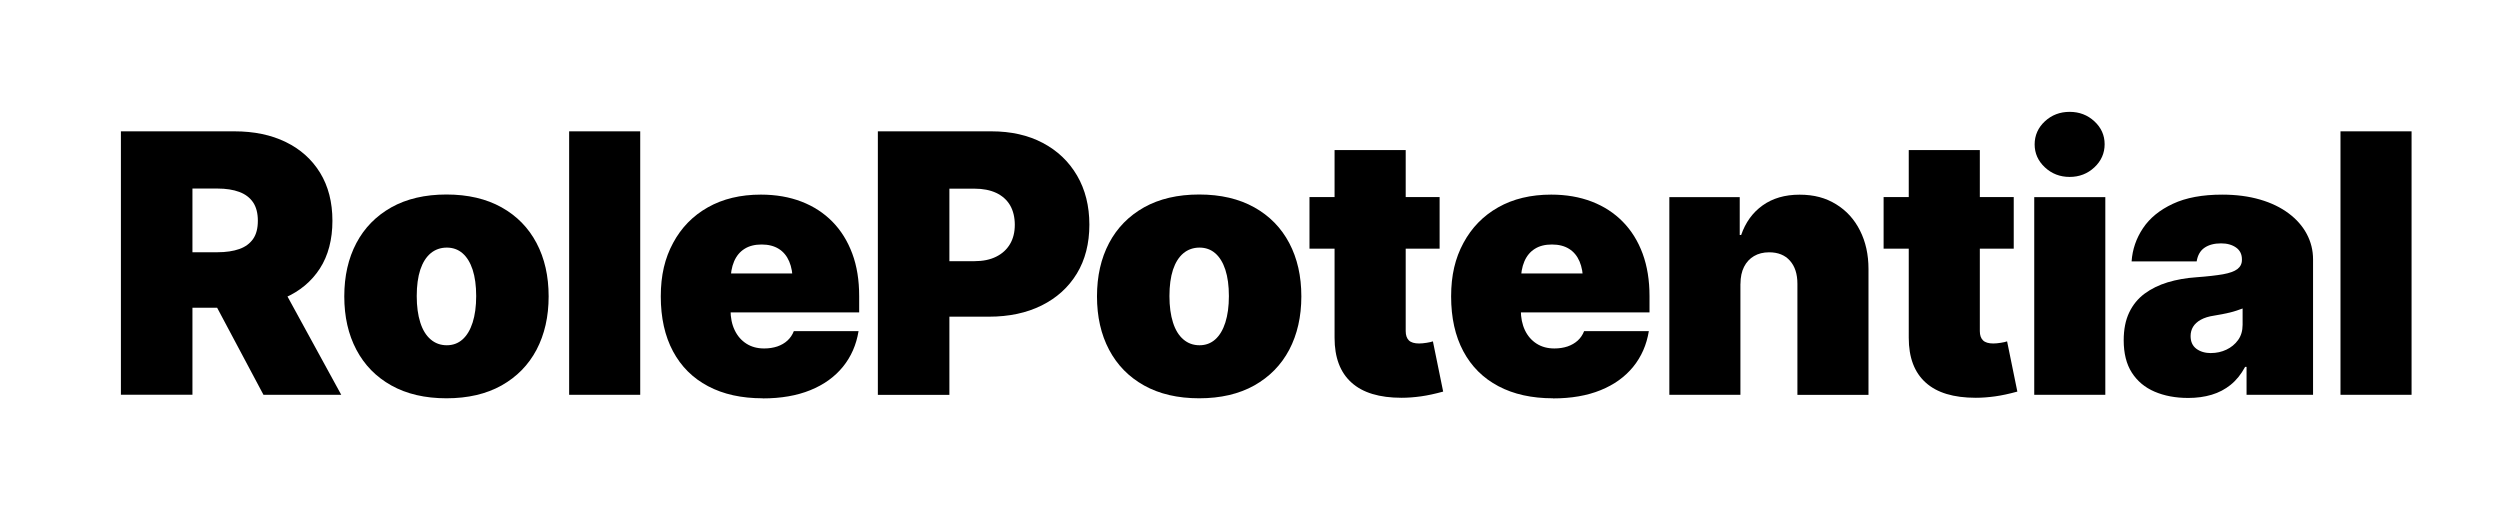
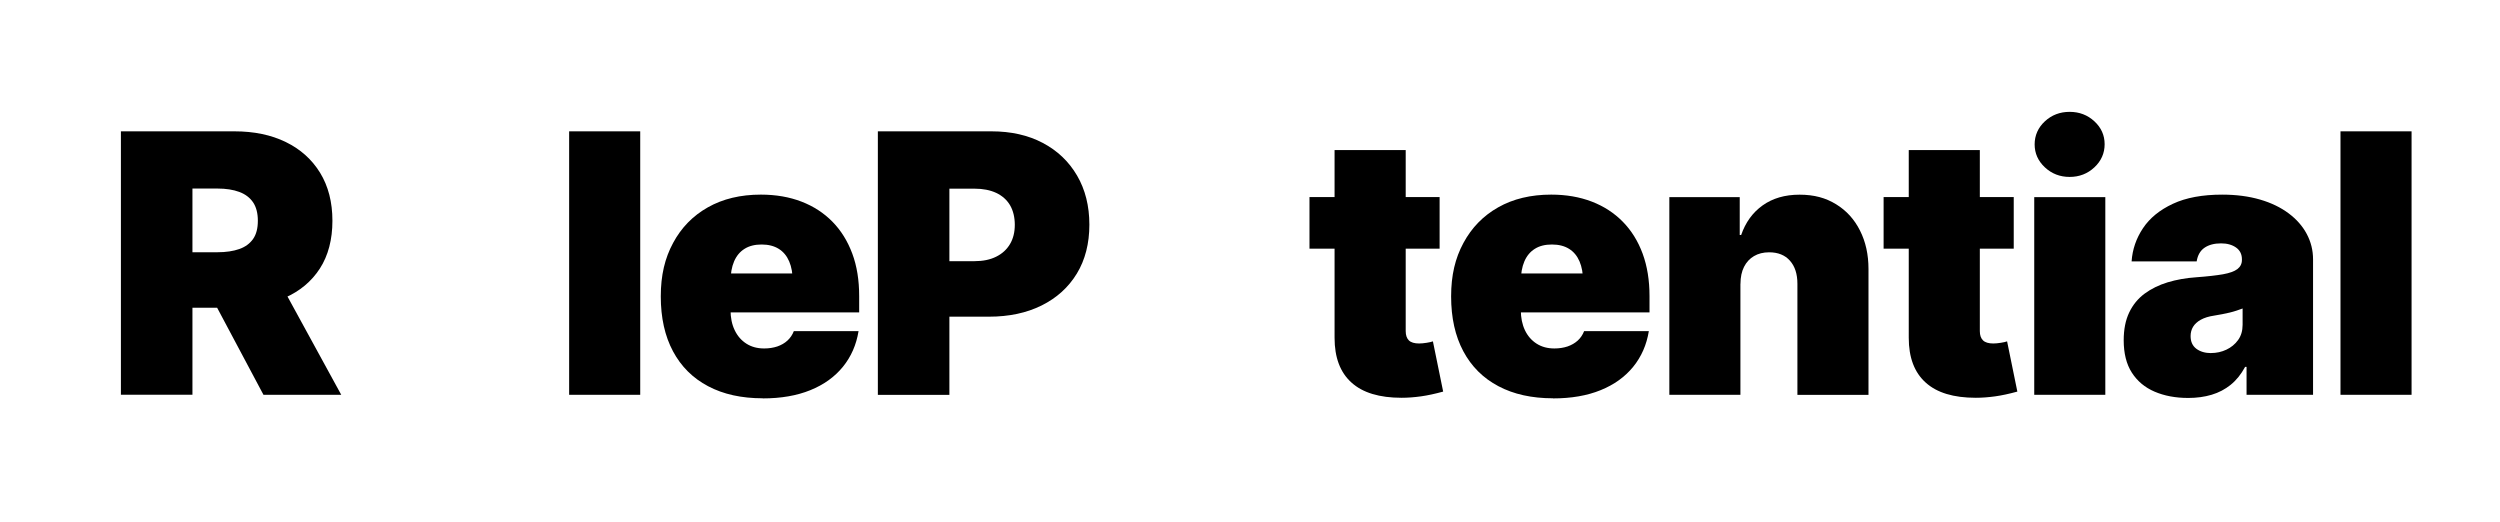
<svg xmlns="http://www.w3.org/2000/svg" id="Layer_1" version="1.1" viewBox="0 0 436.49 91.17">
  <path d="M21.11,68.93V22.93h19.82c3.42,0,6.41.62,8.97,1.87,2.56,1.25,4.56,3.04,5.99,5.37,1.43,2.34,2.15,5.13,2.15,8.38s-.73,6.07-2.19,8.33c-1.46,2.26-3.51,3.97-6.14,5.12-2.63,1.15-5.7,1.73-9.2,1.73h-11.85v-9.69h9.32c1.48,0,2.75-.19,3.8-.56,1.05-.37,1.85-.96,2.41-1.76s.83-1.86.83-3.18-.28-2.39-.83-3.21c-.56-.82-1.36-1.43-2.41-1.82-1.05-.39-2.32-.59-3.8-.59h-4.38v36h-12.47ZM46,68.93l-11.24-21.12h13.27l11.55,21.12h-13.58Z" />
-   <path d="M77.95,69.54c-3.75,0-6.95-.75-9.62-2.24-2.67-1.49-4.7-3.57-6.11-6.24-1.41-2.67-2.11-5.77-2.11-9.31s.7-6.64,2.11-9.31c1.41-2.67,3.45-4.74,6.11-6.24,2.67-1.49,5.87-2.24,9.62-2.24s6.95.75,9.62,2.24c2.67,1.49,4.7,3.57,6.11,6.24,1.41,2.67,2.11,5.77,2.11,9.31s-.71,6.64-2.11,9.31c-1.41,2.67-3.45,4.74-6.11,6.24-2.67,1.49-5.87,2.24-9.62,2.24ZM78.01,60.28c1.07,0,1.99-.34,2.75-1.02.76-.68,1.35-1.66,1.76-2.95.41-1.29.62-2.82.62-4.62s-.21-3.34-.62-4.6c-.41-1.25-1-2.21-1.76-2.87-.76-.66-1.68-.99-2.75-.99s-2.03.33-2.82.99c-.79.66-1.39,1.62-1.81,2.87-.41,1.26-.62,2.79-.62,4.6s.21,3.33.62,4.62,1.01,2.27,1.81,2.95c.79.68,1.73,1.02,2.82,1.02Z" />
  <path d="M111.78,22.93v46h-12.41V22.93h12.41Z" />
  <path d="M133.15,69.54c-3.68,0-6.86-.7-9.52-2.11-2.67-1.41-4.71-3.44-6.13-6.1-1.42-2.66-2.13-5.85-2.13-9.57s.71-6.67,2.15-9.34c1.43-2.67,3.45-4.74,6.07-6.22s5.7-2.22,9.26-2.22c2.61,0,4.98.41,7.08,1.22,2.11.81,3.92,1.99,5.42,3.52,1.5,1.53,2.65,3.39,3.46,5.57s1.2,4.65,1.2,7.41v2.84h-30.81v-6.79h25.01l-5.8,1.42c0-1.4-.21-2.58-.62-3.53-.41-.96-1.02-1.69-1.82-2.19-.8-.5-1.8-.76-2.99-.76s-2.19.25-2.99.76c-.8.5-1.41,1.23-1.82,2.19-.41.96-.62,2.14-.62,3.53v4.94c0,1.36.24,2.54.73,3.55.48,1.01,1.17,1.79,2.05,2.35s1.91.83,3.09.83c.84,0,1.61-.12,2.3-.35.69-.24,1.28-.58,1.77-1.03.49-.45.86-1,1.11-1.64h11.3c-.39,2.39-1.3,4.46-2.73,6.22s-3.32,3.12-5.68,4.08c-2.36.96-5.13,1.44-8.32,1.44Z" />
  <path d="M153.27,68.93V22.93h19.82c3.42,0,6.41.67,8.97,2.02,2.56,1.35,4.56,3.25,5.99,5.7,1.43,2.45,2.15,5.31,2.15,8.58s-.73,6.14-2.19,8.54c-1.46,2.4-3.51,4.25-6.14,5.56-2.63,1.31-5.7,1.96-9.2,1.96h-11.85v-9.69h9.32c1.48,0,2.75-.26,3.8-.79,1.05-.52,1.85-1.26,2.41-2.21.56-.95.83-2.07.83-3.36s-.28-2.47-.83-3.41c-.56-.94-1.36-1.65-2.41-2.15-1.05-.49-2.32-.74-3.8-.74h-4.38v36h-12.47Z" />
-   <path d="M209.37,69.54c-3.75,0-6.95-.75-9.62-2.24-2.67-1.49-4.7-3.57-6.11-6.24-1.41-2.67-2.11-5.77-2.11-9.31s.7-6.64,2.11-9.31c1.41-2.67,3.45-4.74,6.11-6.24,2.67-1.49,5.87-2.24,9.62-2.24s6.95.75,9.62,2.24c2.67,1.49,4.7,3.57,6.11,6.24,1.41,2.67,2.11,5.77,2.11,9.31s-.71,6.64-2.11,9.31c-1.41,2.67-3.45,4.74-6.11,6.24-2.67,1.49-5.87,2.24-9.62,2.24ZM209.43,60.28c1.07,0,1.99-.34,2.75-1.02.76-.68,1.35-1.66,1.76-2.95.41-1.29.62-2.82.62-4.62s-.21-3.34-.62-4.6c-.41-1.25-1-2.21-1.76-2.87-.76-.66-1.68-.99-2.75-.99s-2.03.33-2.82.99c-.79.66-1.39,1.62-1.81,2.87-.41,1.26-.62,2.79-.62,4.6s.21,3.33.62,4.62,1.01,2.27,1.81,2.95c.79.68,1.73,1.02,2.82,1.02Z" />
  <path d="M251.35,34.41v9.01h-22.72v-9.01h22.72ZM233.02,26.2h12.41v31.61c0,.72.19,1.26.55,1.62.37.36.97.54,1.79.54.37,0,.81-.04,1.31-.12.5-.08.87-.16,1.1-.25l1.79,8.77c-1.42.39-2.71.67-3.86.83-1.15.16-2.29.25-3.4.25-3.87,0-6.79-.88-8.75-2.66-1.97-1.77-2.95-4.37-2.95-7.81V26.2Z" />
  <path d="M271.14,69.54c-3.68,0-6.86-.7-9.52-2.11-2.67-1.41-4.71-3.44-6.13-6.1-1.42-2.66-2.13-5.85-2.13-9.57s.71-6.67,2.15-9.34,3.45-4.74,6.07-6.22c2.61-1.48,5.7-2.22,9.26-2.22,2.61,0,4.97.41,7.08,1.22,2.11.81,3.92,1.99,5.42,3.52,1.5,1.53,2.66,3.39,3.46,5.57.8,2.18,1.2,4.65,1.2,7.41v2.84h-30.81v-6.79h25.01l-5.8,1.42c0-1.4-.21-2.58-.62-3.53-.41-.96-1.02-1.69-1.82-2.19-.8-.5-1.8-.76-3-.76s-2.19.25-2.99.76c-.8.5-1.41,1.23-1.82,2.19-.41.96-.62,2.14-.62,3.53v4.94c0,1.36.24,2.54.72,3.55.48,1.01,1.17,1.79,2.05,2.35.88.56,1.91.83,3.09.83.84,0,1.61-.12,2.3-.35.69-.24,1.28-.58,1.78-1.03.49-.45.86-1,1.11-1.64h11.3c-.39,2.39-1.3,4.46-2.73,6.22s-3.32,3.12-5.68,4.08c-2.36.96-5.13,1.44-8.32,1.44Z" />
  <path d="M303.87,49.54v19.39h-12.41v-34.51h12.29v6.61h.25c.76-2.2,2.01-3.93,3.75-5.17s3.88-1.87,6.44-1.87,4.57.56,6.38,1.67,3.2,2.64,4.18,4.6c.99,1.96,1.48,4.19,1.48,6.7v21.98h-12.41v-19.39c0-1.71-.43-3.05-1.3-4.03-.86-.98-2.08-1.47-3.64-1.47-1.01,0-1.89.22-2.64.66-.75.44-1.33,1.07-1.74,1.88s-.62,1.8-.62,2.95Z" />
  <path d="M351.59,34.41v9.01h-22.72v-9.01h22.72ZM333.26,26.2h12.41v31.61c0,.72.19,1.26.56,1.62.37.36.97.54,1.79.54.37,0,.81-.04,1.31-.12.5-.08.87-.16,1.1-.25l1.79,8.77c-1.42.39-2.71.67-3.86.83-1.15.16-2.28.25-3.4.25-3.87,0-6.79-.88-8.75-2.66-1.97-1.77-2.95-4.37-2.95-7.81V26.2Z" />
  <path d="M355.17,68.93v-34.51h12.41v34.51h-12.41ZM361.35,30.89c-1.69,0-3.13-.56-4.32-1.67-1.19-1.11-1.79-2.45-1.79-4.01s.6-2.93,1.79-4.03c1.19-1.1,2.63-1.65,4.32-1.65s3.13.55,4.32,1.65c1.19,1.1,1.79,2.43,1.79,4s-.6,2.93-1.79,4.04c-1.19,1.11-2.63,1.67-4.32,1.67Z" />
  <path d="M382.03,69.48c-2.2,0-4.15-.37-5.85-1.1-1.7-.73-3.02-1.84-3.97-3.32-.95-1.48-1.42-3.37-1.42-5.65,0-1.89.32-3.51.96-4.85.64-1.34,1.53-2.43,2.69-3.29,1.15-.85,2.5-1.51,4.03-1.98,1.53-.46,3.19-.76,4.99-.88,1.93-.14,3.48-.32,4.65-.52,1.16-.21,2.01-.51,2.53-.91.52-.4.79-.93.79-1.59v-.12c0-.88-.34-1.57-1.02-2.05-.68-.48-1.55-.73-2.62-.73-1.19,0-2.16.26-2.9.77-.74.51-1.19,1.31-1.36,2.38h-11.36c.14-2.1.81-4.03,1.99-5.8,1.18-1.77,2.92-3.19,5.22-4.26,2.29-1.07,5.16-1.6,8.6-1.6,2.45,0,4.65.29,6.61.86s3.62,1.38,5,2.41c1.38,1.03,2.43,2.23,3.16,3.6.73,1.37,1.1,2.85,1.1,4.43v23.65h-11.61v-4.88h-.25c-.7,1.3-1.54,2.34-2.52,3.13-.98.79-2.08,1.37-3.32,1.74-1.23.37-2.6.56-4.11.56ZM386.05,61.64c.95,0,1.84-.2,2.67-.59.83-.39,1.51-.95,2.04-1.68.53-.73.79-1.62.79-2.67v-2.84c-.33.12-.68.25-1.05.37-.37.12-.77.24-1.19.34-.42.1-.85.2-1.3.28-.44.08-.91.17-1.41.25-.97.14-1.75.39-2.36.73-.61.34-1.05.75-1.34,1.23-.29.48-.43,1.02-.43,1.62,0,.97.33,1.7,1,2.21.67.5,1.53.76,2.58.76Z" />
  <path d="M421.05,22.93v46h-12.41V22.93h12.41Z" />
</svg>